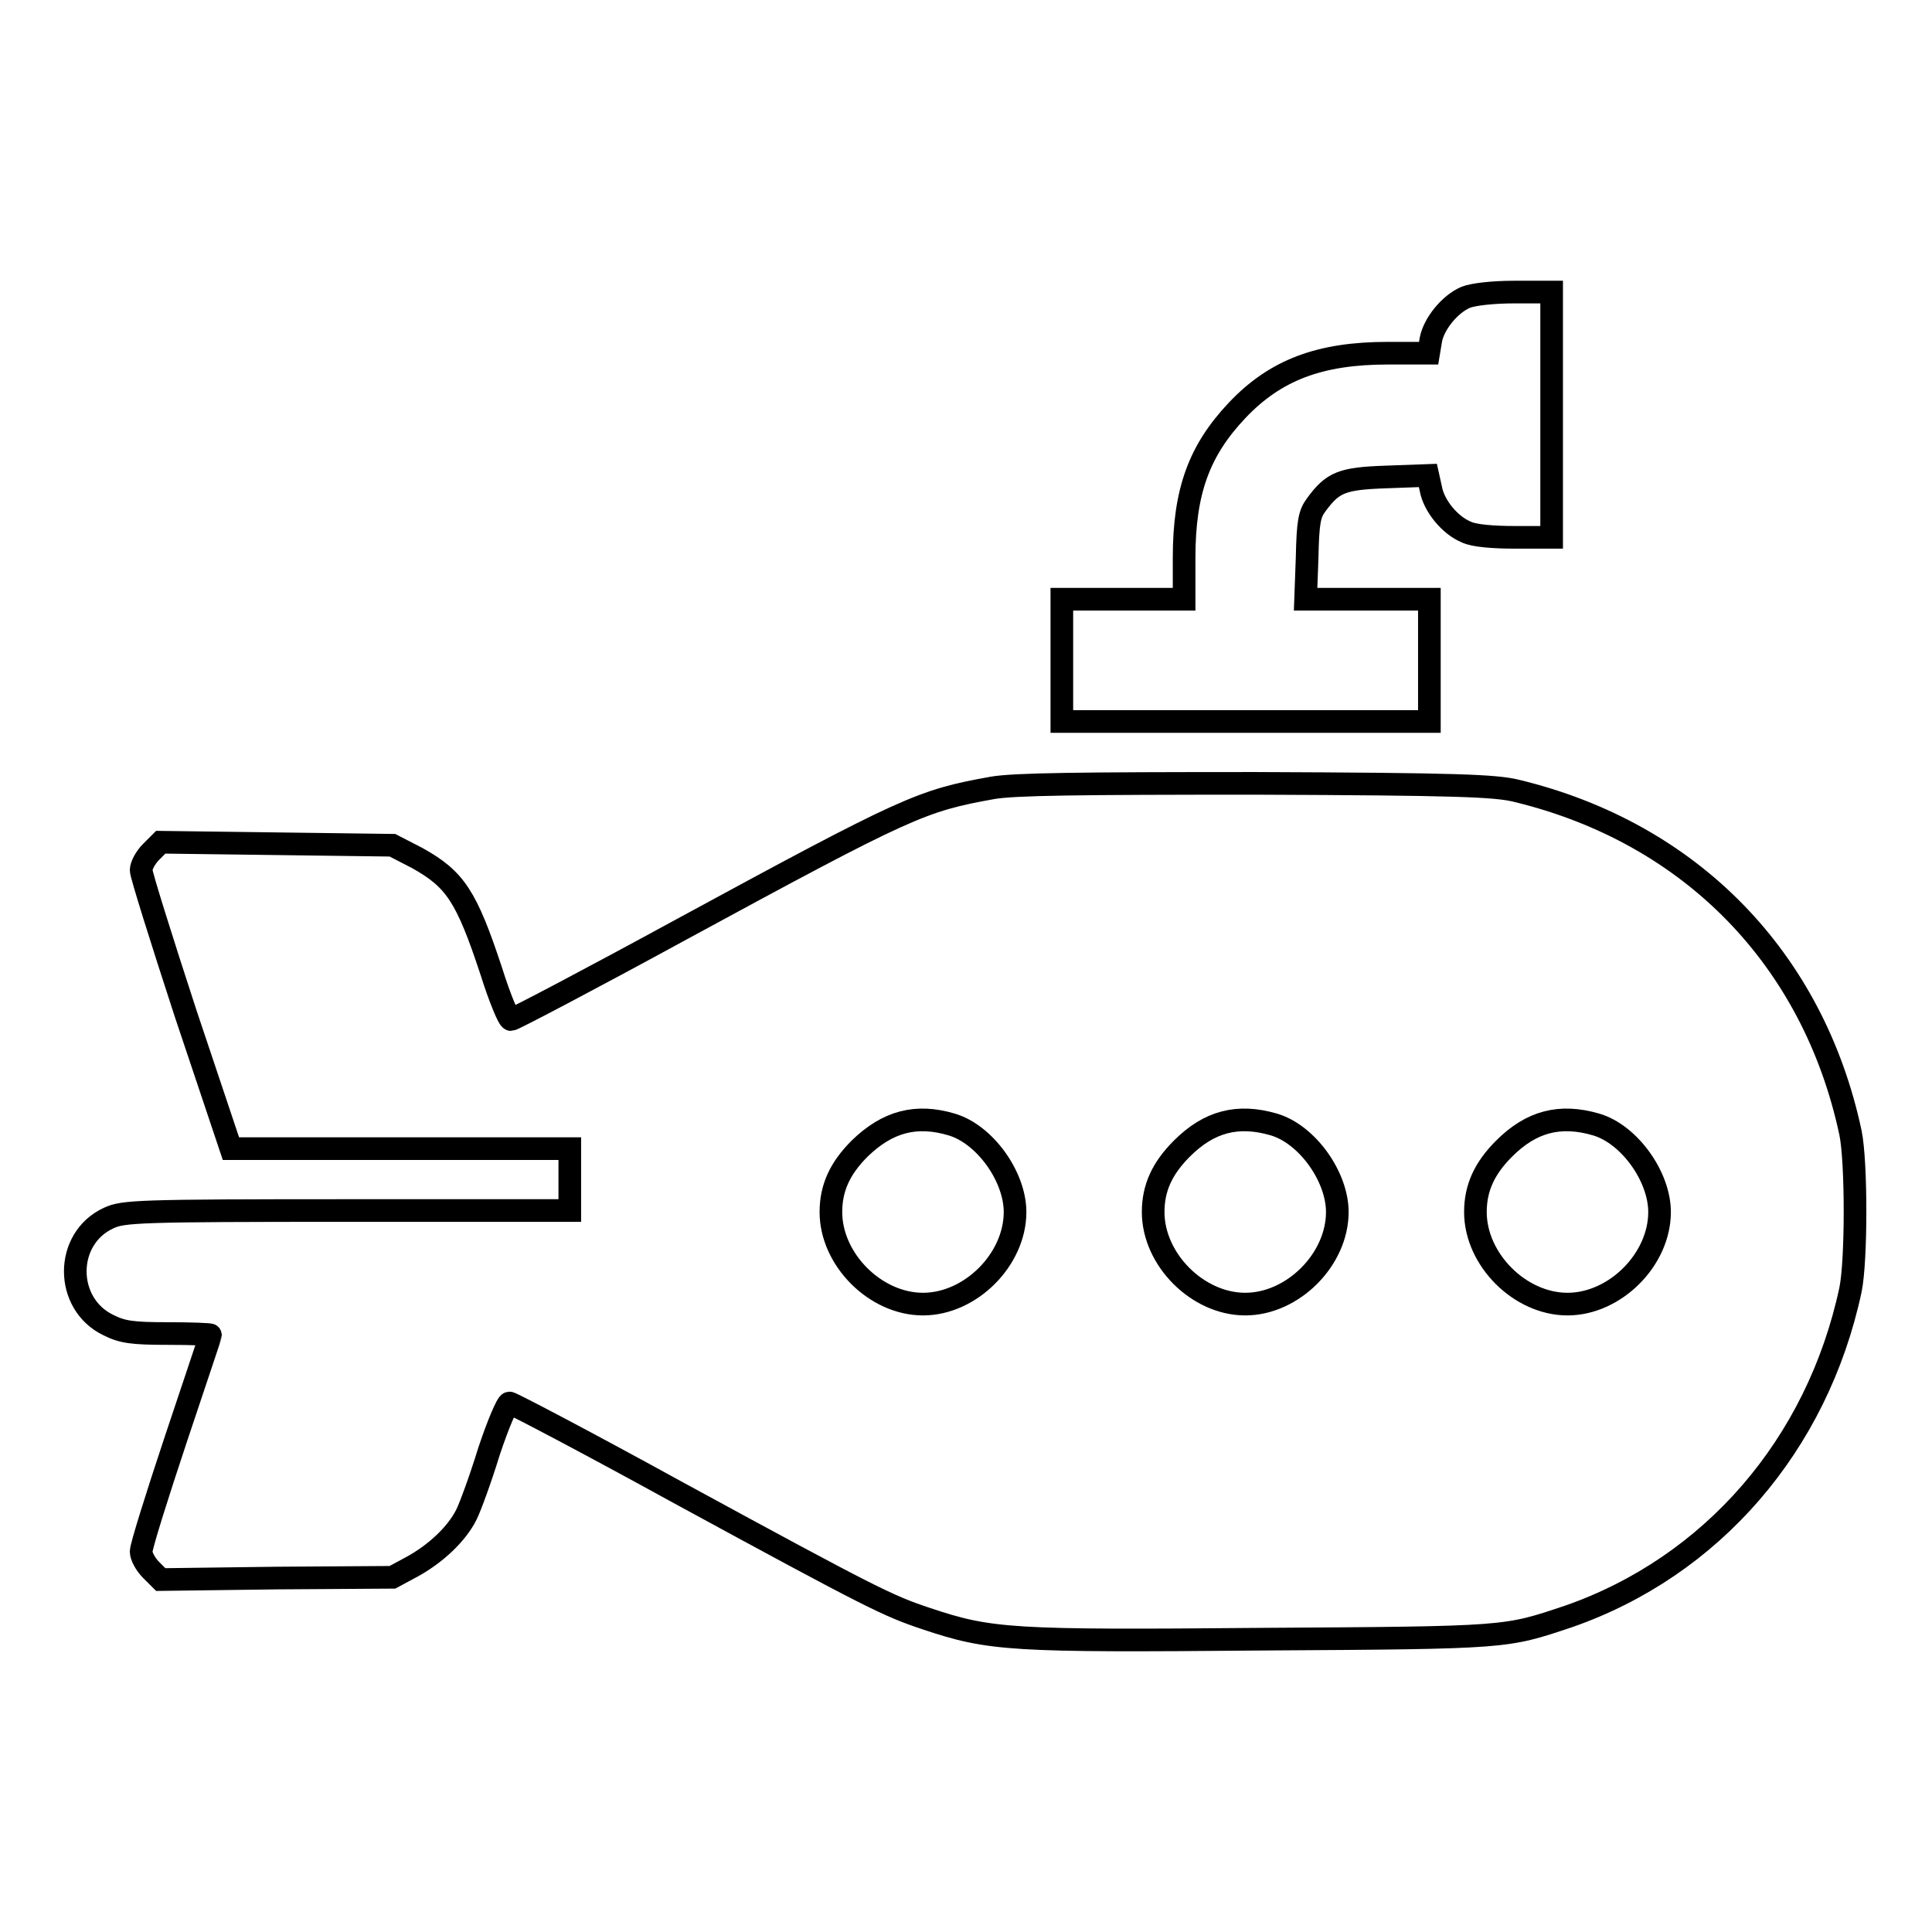
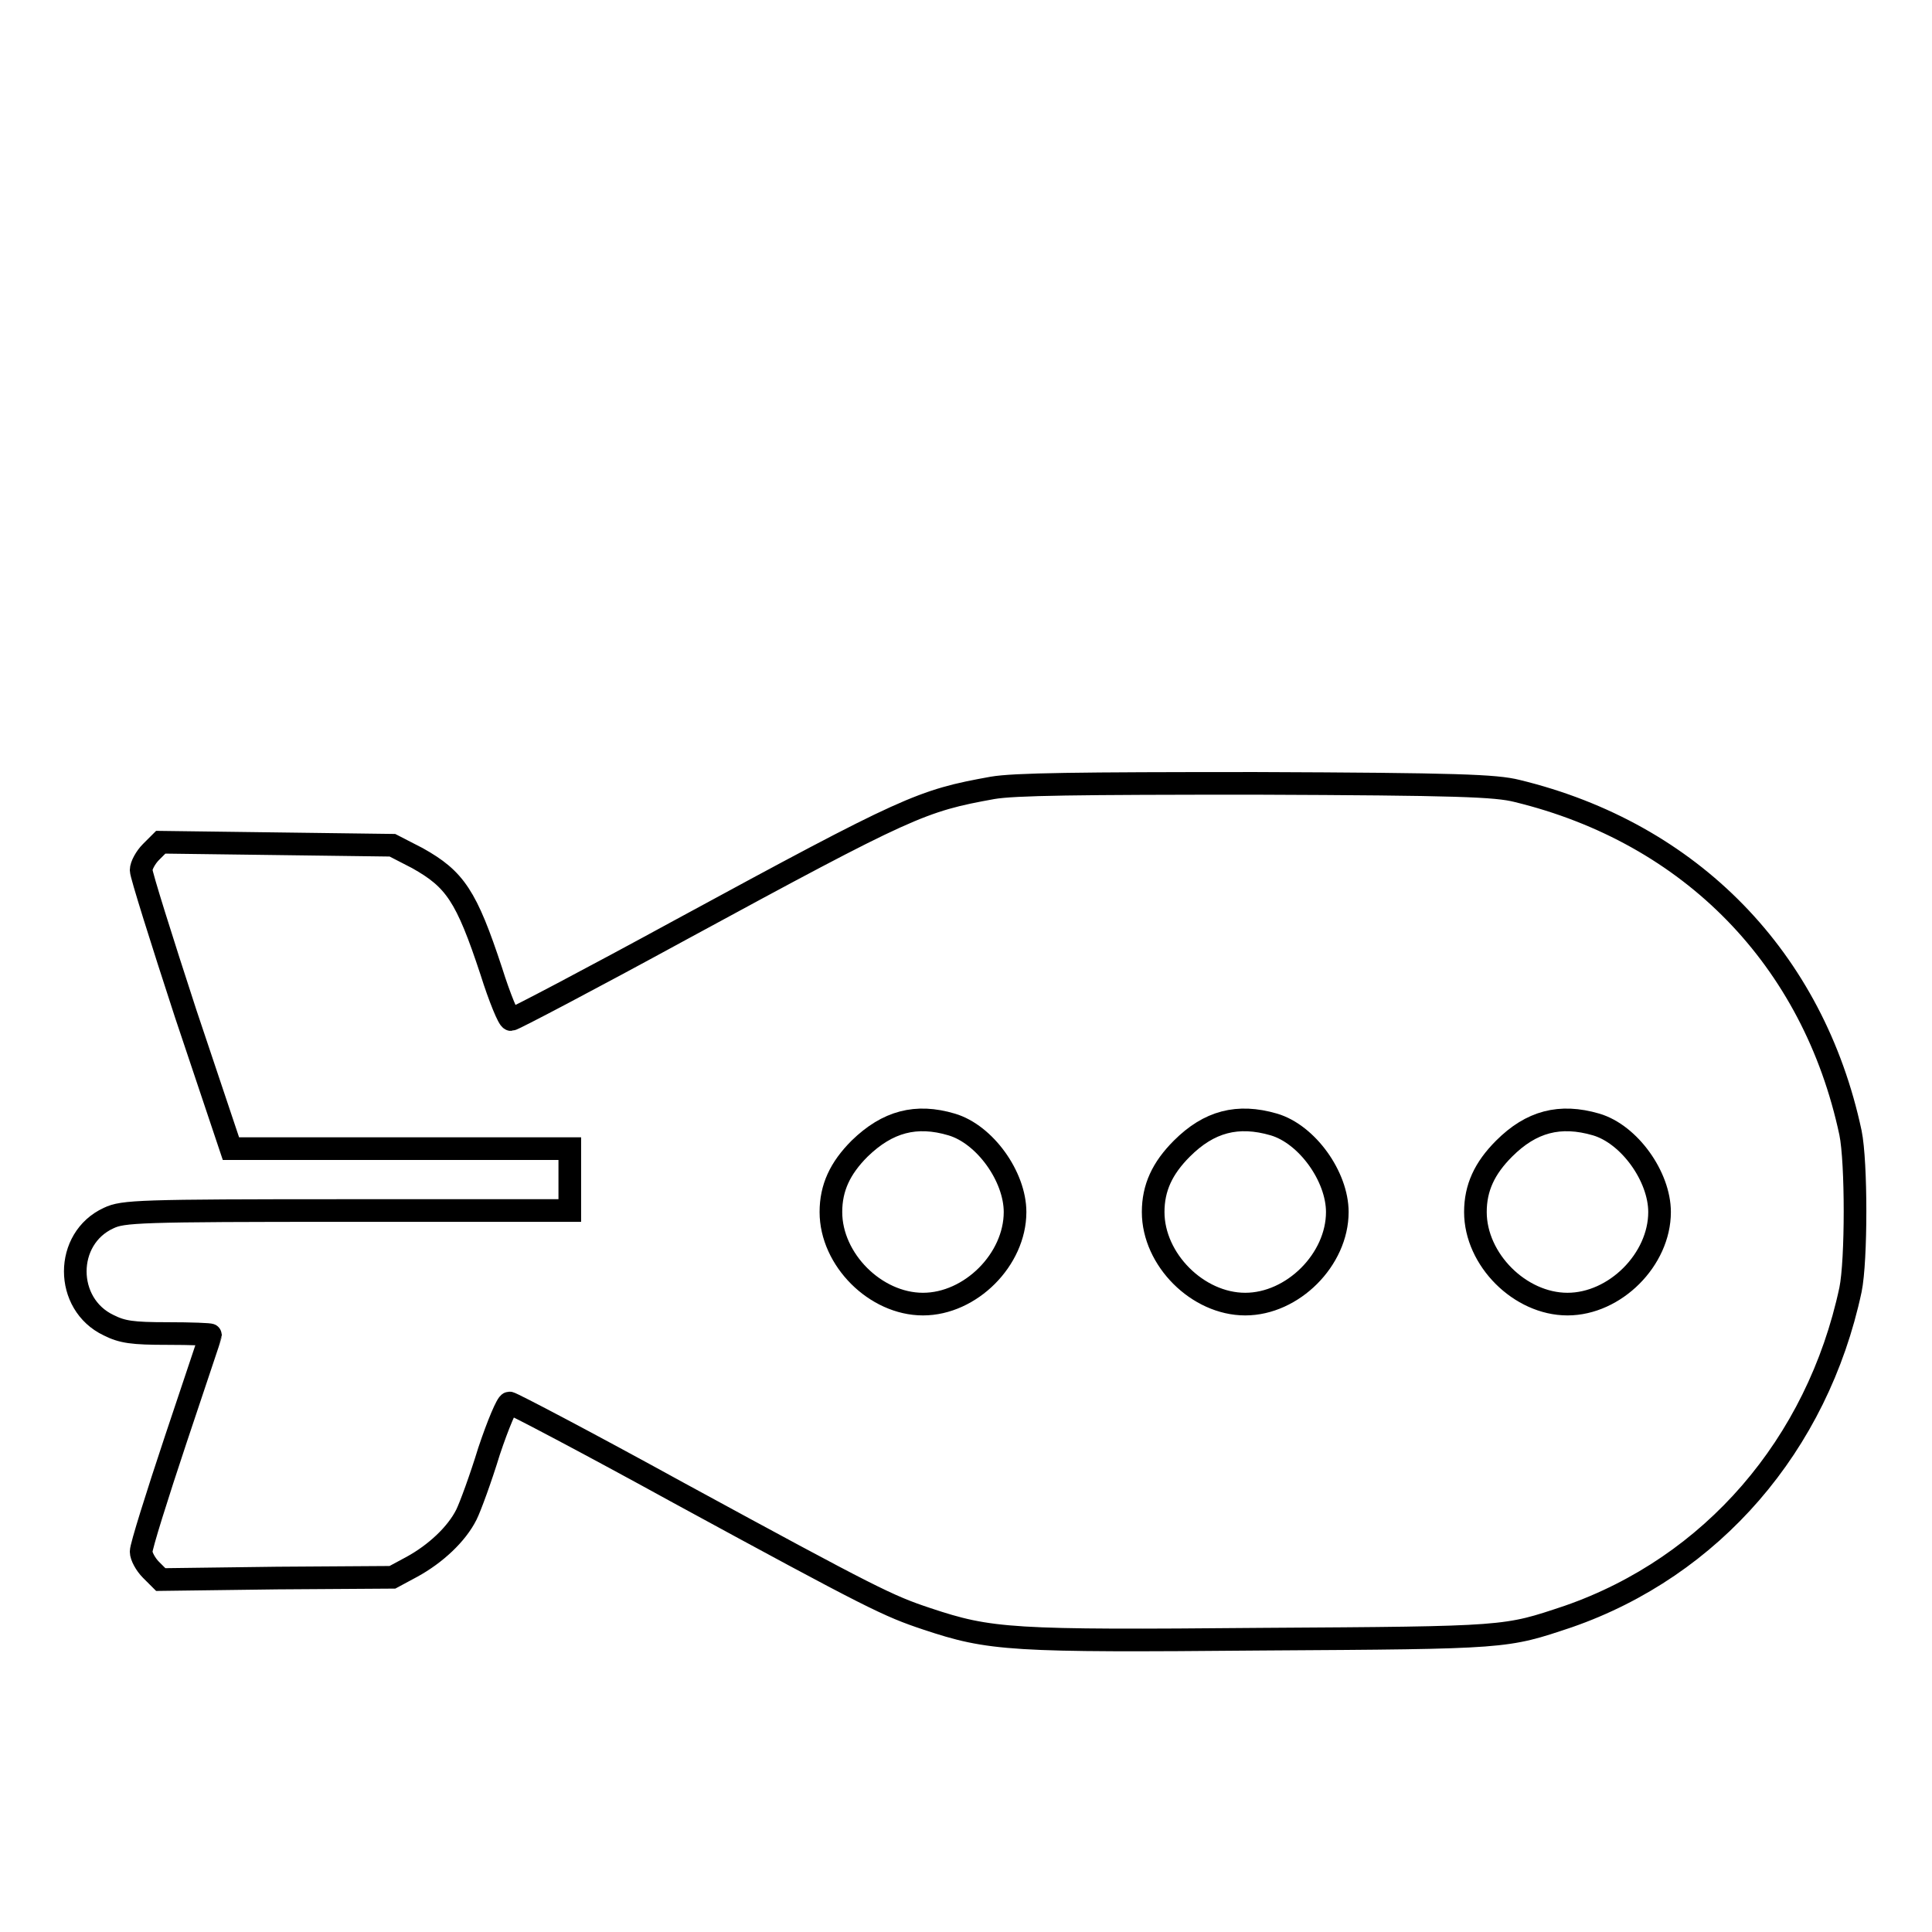
<svg xmlns="http://www.w3.org/2000/svg" version="1.1" x="0px" y="0px" viewBox="0 0 256 256" enable-background="new 0 0 256 256" xml:space="preserve">
  <g>
    <g>
      <g>
-         <path stroke-width="3" fill-opacity="0" stroke="#000000" d="M194.2,39.4c-2.1,0.9-4.2,3.5-4.6,5.6l-0.3,1.8h-5.4c-9,0-14.9,2.2-20,7.6c-5,5.3-7,10.7-7,19.5v5.5h-8.1h-8.1v8.1v8.1H165h24.4v-8.1v-8.1h-8.2h-8.2l0.2-5.5c0.1-4.7,0.3-5.8,1.2-7c2.2-3,3.4-3.5,9.3-3.7l5.5-0.2l0.4,1.8c0.4,2.2,2.5,4.8,4.7,5.7c1,0.5,3.6,0.7,6.5,0.7h4.8V54.9V38.7h-4.9C197.8,38.7,195.2,39,194.2,39.4z" />
        <path stroke-width="3" fill-opacity="0" stroke="#000000" d="M131.5,104.4c-9.4,1.7-11.1,2.4-41.3,18.8c-12.1,6.6-22.2,11.9-22.5,11.9c-0.3,0-1.5-2.9-2.6-6.4c-3.3-10-4.8-12.2-9.8-15L52,112l-15.3-0.2l-15.4-0.2l-1.3,1.3c-0.7,0.7-1.3,1.8-1.3,2.4c0,0.6,2.7,9.2,5.9,19l6,17.9h22.4h22.5v4.1v4.1H46.1c-27.8,0-29.8,0.1-31.7,1c-5.9,2.7-5.9,11.4,0,14.2c1.8,0.9,3.1,1.1,7.8,1.1c3.1,0,5.7,0.1,5.7,0.2c0,0.1-2.1,6.3-4.6,13.8c-2.5,7.5-4.6,14.2-4.6,14.9c0,0.6,0.6,1.7,1.3,2.4l1.3,1.3l15.4-0.2L52,209l2.6-1.4c3.1-1.7,5.9-4.3,7.2-6.9c0.5-1,1.9-4.8,3-8.4c1.2-3.6,2.4-6.4,2.7-6.4s10.4,5.3,22.4,11.9c25.9,14.1,27.8,15,32.9,16.7c8.4,2.8,11.1,3,44.4,2.7c32.8-0.2,32.2-0.2,40.6-3c19-6.6,33-22.7,37.4-43.3c0.8-3.9,0.8-16.9,0-20.8c-4.9-23-21.1-39.7-44.2-45.3c-2.8-0.7-7.8-0.9-34.6-1C142.7,103.8,134.4,103.9,131.5,104.4z M126.1,149c4.4,1.3,8.4,6.9,8.4,11.6c0,6.3-5.9,12.2-12.2,12.2c-6.3,0-12.2-5.9-12.2-12.2c0-3.2,1.2-5.8,3.8-8.4C117.6,148.6,121.4,147.6,126.1,149z M168.8,149c4.4,1.3,8.4,6.9,8.4,11.6c0,6.3-5.9,12.2-12.2,12.2c-6.3,0-12.2-5.9-12.2-12.2c0-3.2,1.2-5.8,3.8-8.4C160.2,148.6,164,147.6,168.8,149z M211.5,149c4.4,1.3,8.4,6.9,8.4,11.6c0,6.3-5.9,12.2-12.2,12.2c-6.3,0-12.2-5.9-12.2-12.2c0-3.2,1.2-5.8,3.8-8.4C202.9,148.6,206.7,147.6,211.5,149z" />
      </g>
    </g>
  </g>
</svg>